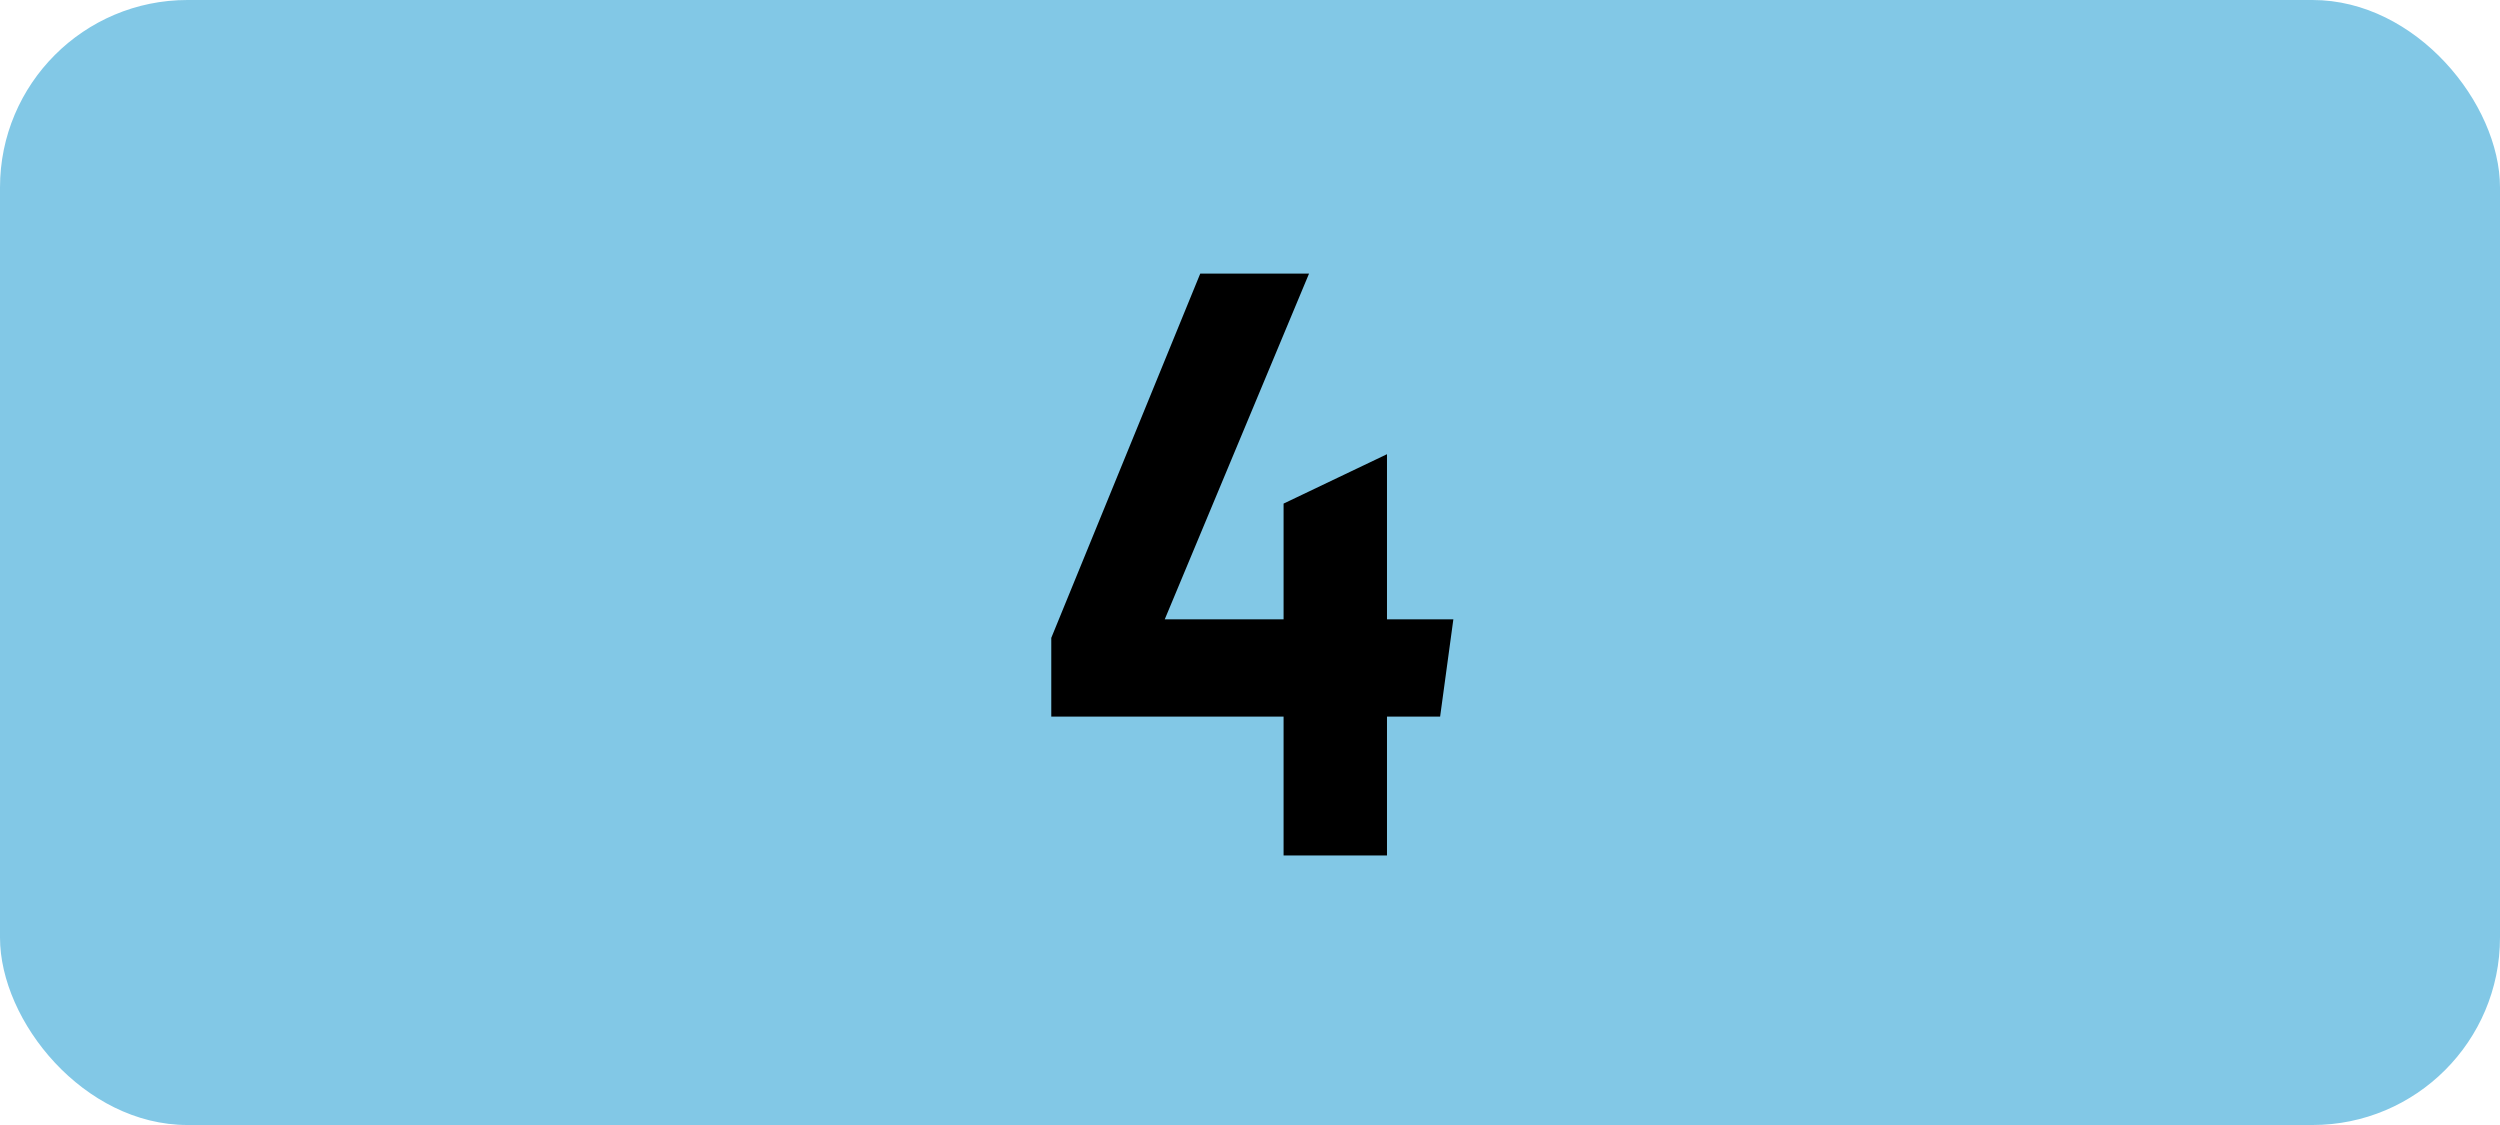
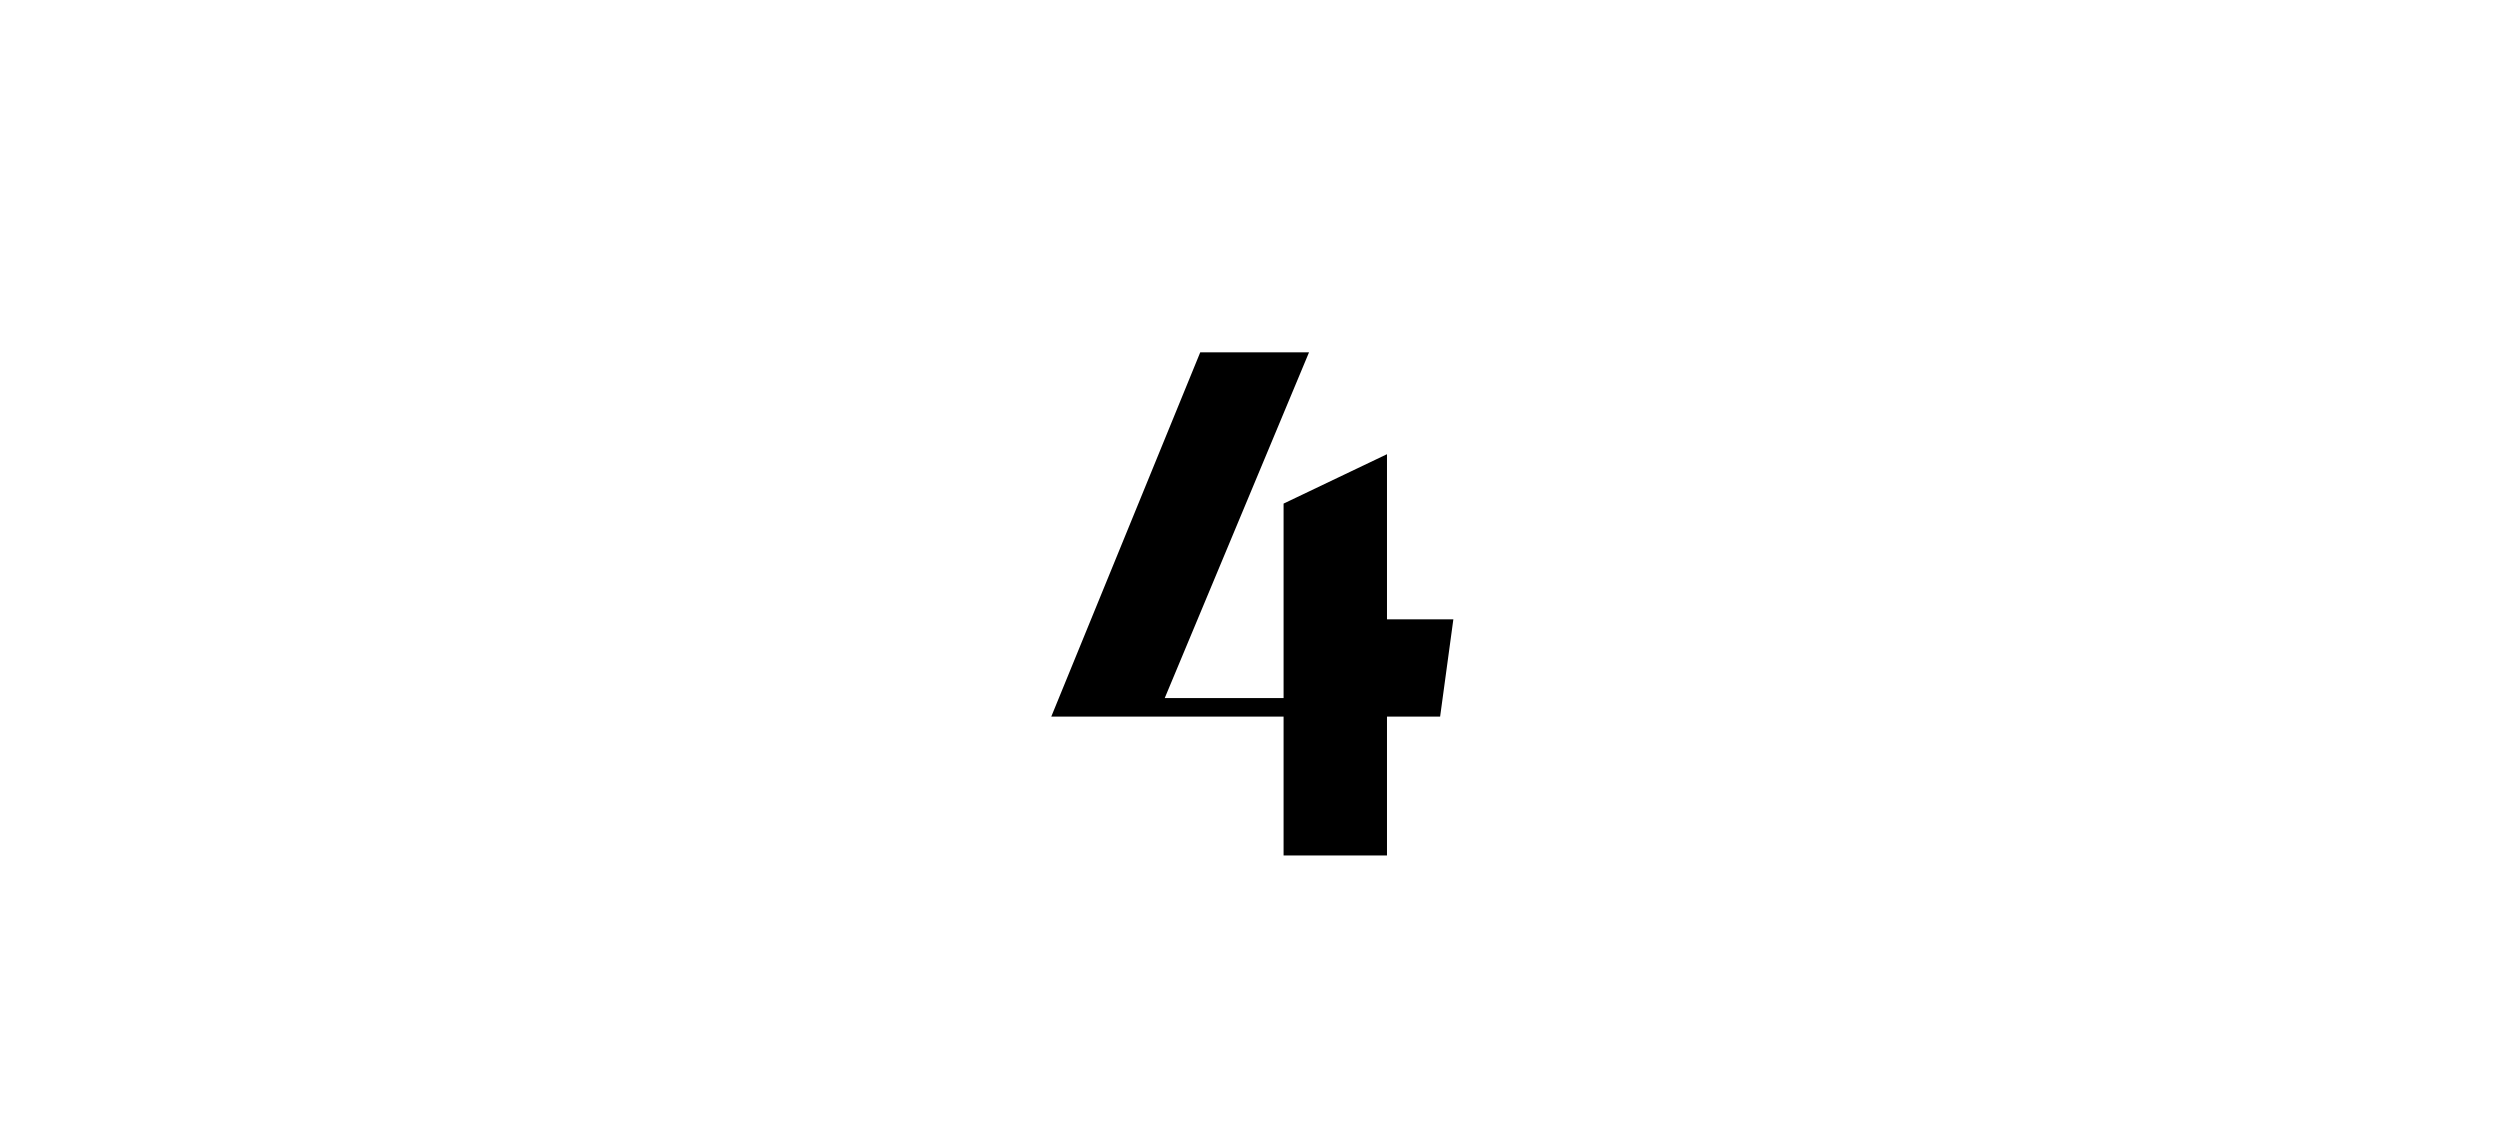
<svg xmlns="http://www.w3.org/2000/svg" viewBox="0 0 566.93 255.12">
  <defs>
    <style>.cls-1{fill:#82c8e6;}</style>
  </defs>
  <g id="Calque_2" data-name="Calque 2">
    <g id="indices_de_ligne" data-name="indices de ligne">
-       <rect class="cls-1" width="566.93" height="255.12" rx="42.52" />
-       <path d="M291.08,162.5H238.4V144.65l33.78-82.6h24.67l-32.72,78.4h26.95V114.2L314.53,103v37.45h15.05l-3,22.05H314.53V194H291.08Z" transform="translate(0)" />
+       <path d="M291.08,162.5H238.4l33.78-82.6h24.67l-32.72,78.4h26.95V114.2L314.53,103v37.45h15.05l-3,22.05H314.53V194H291.08Z" transform="translate(0)" />
    </g>
  </g>
</svg>